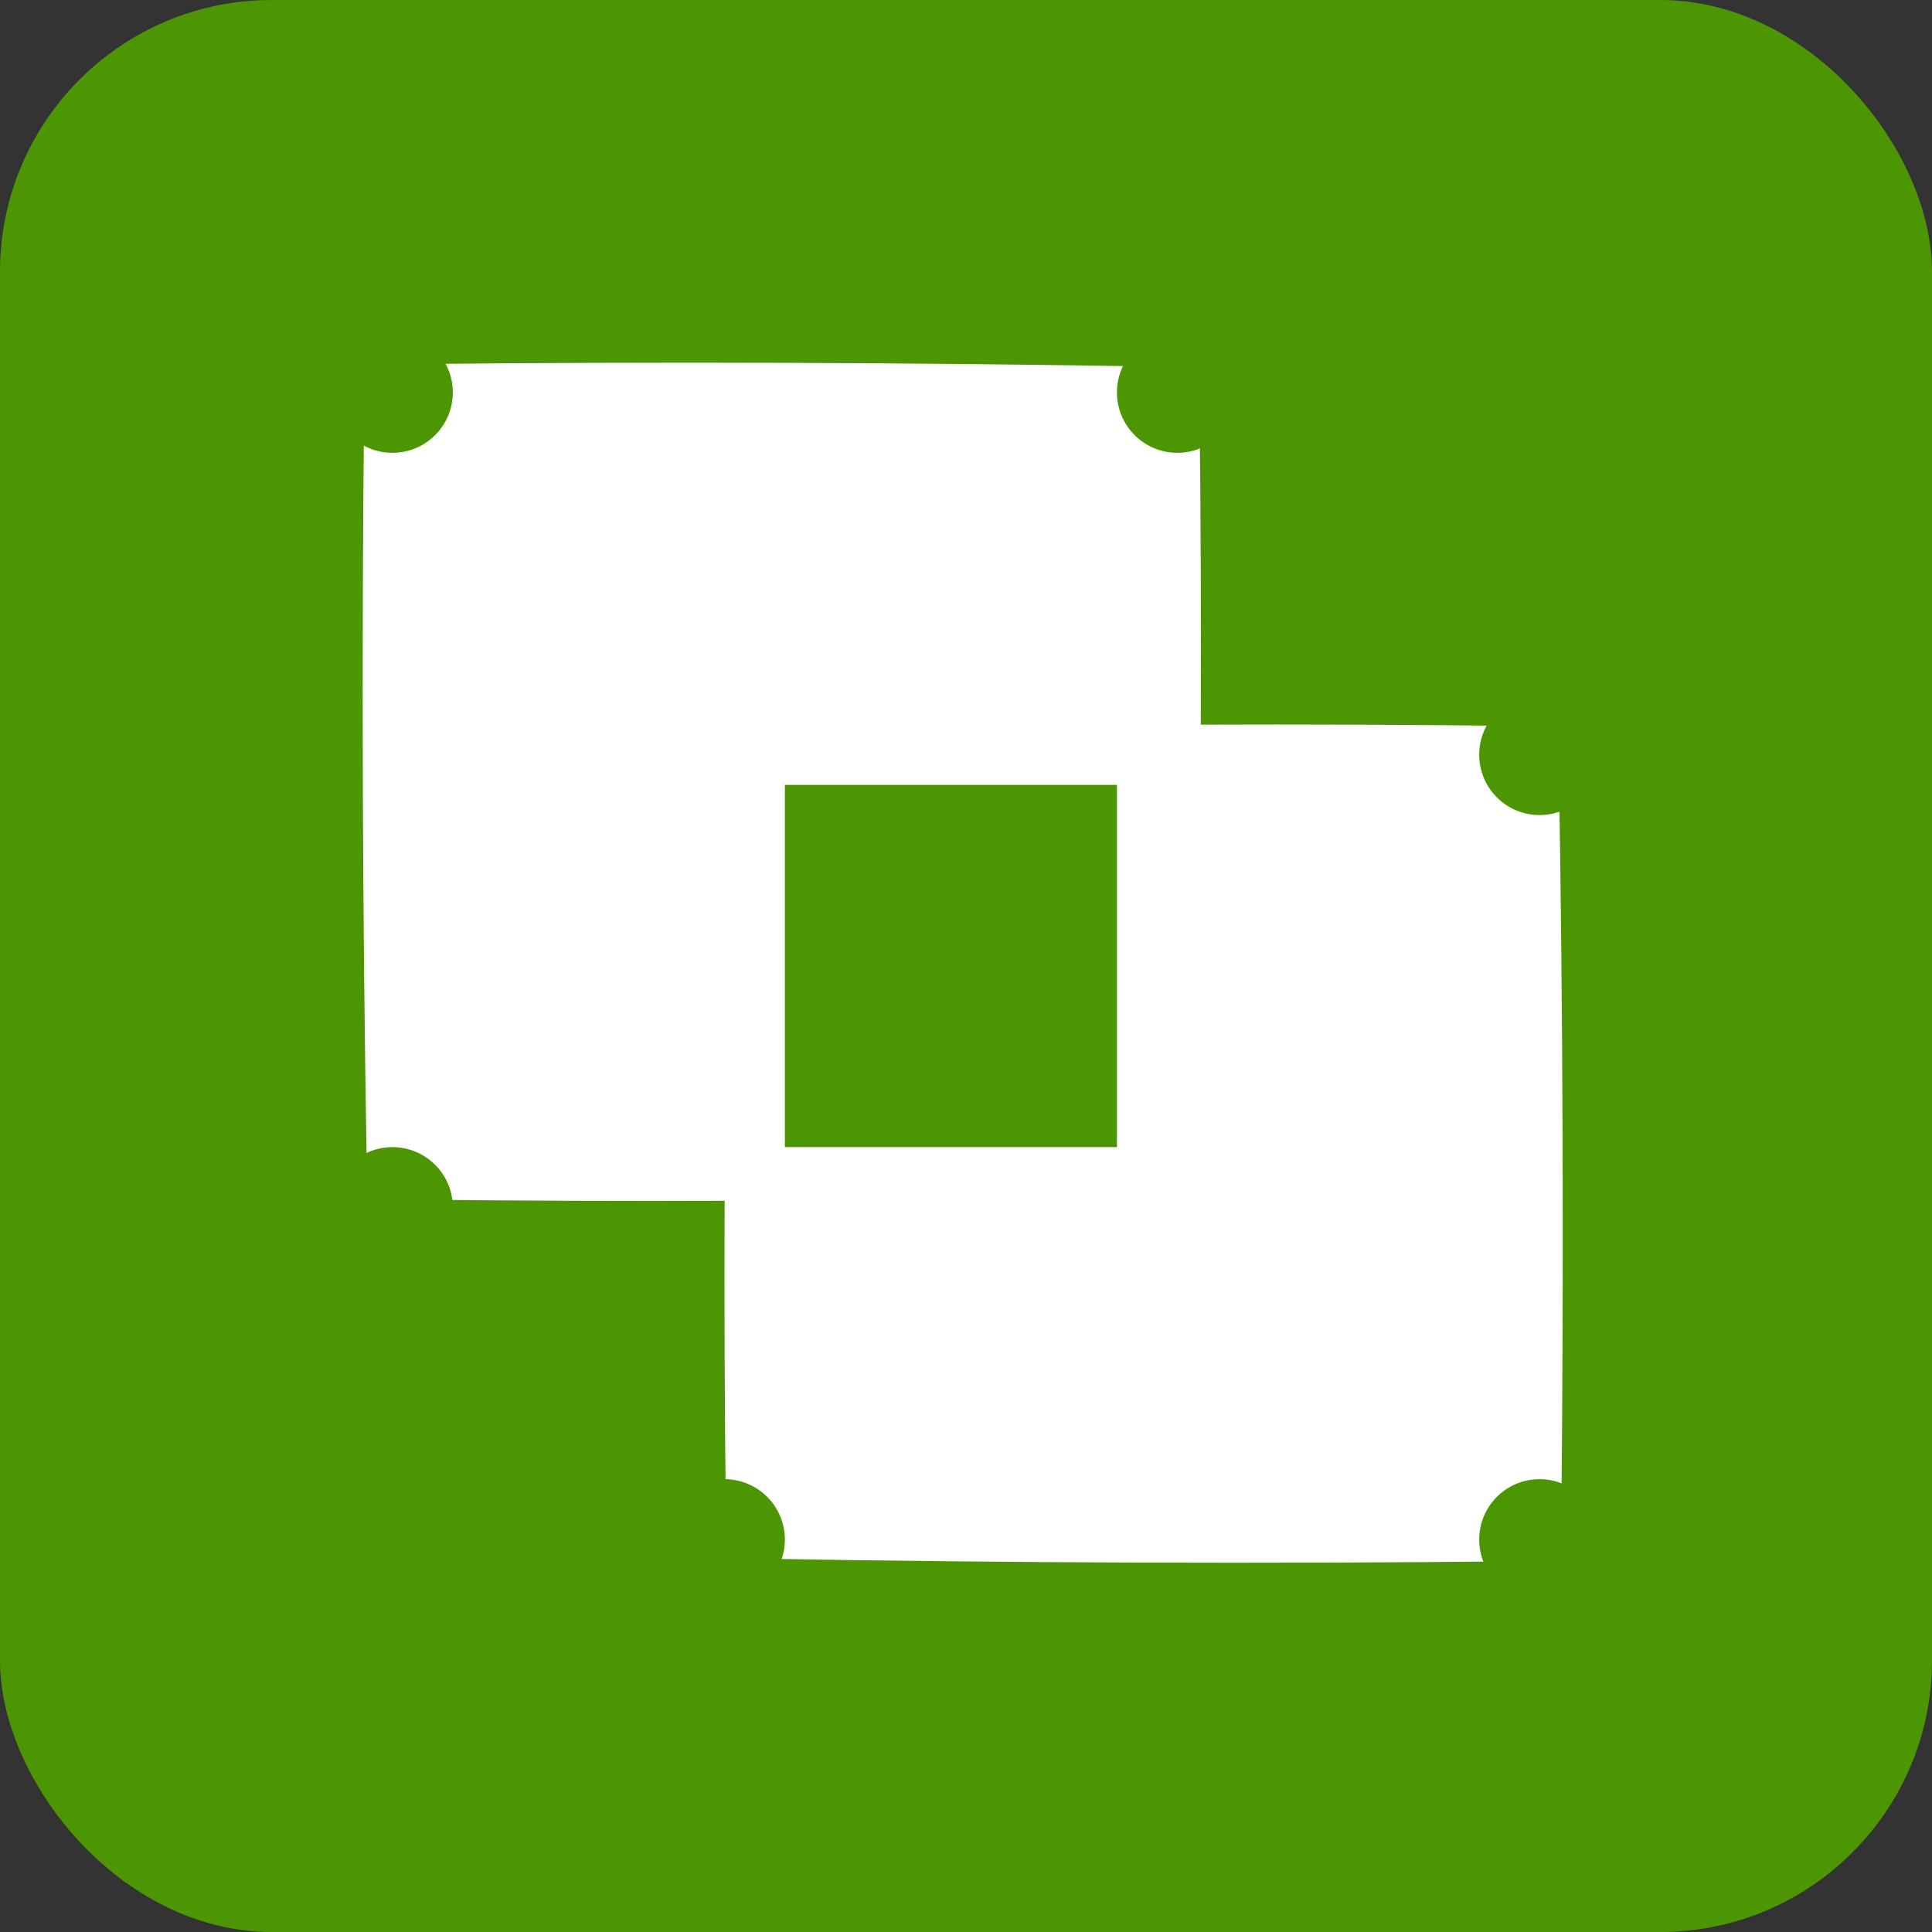
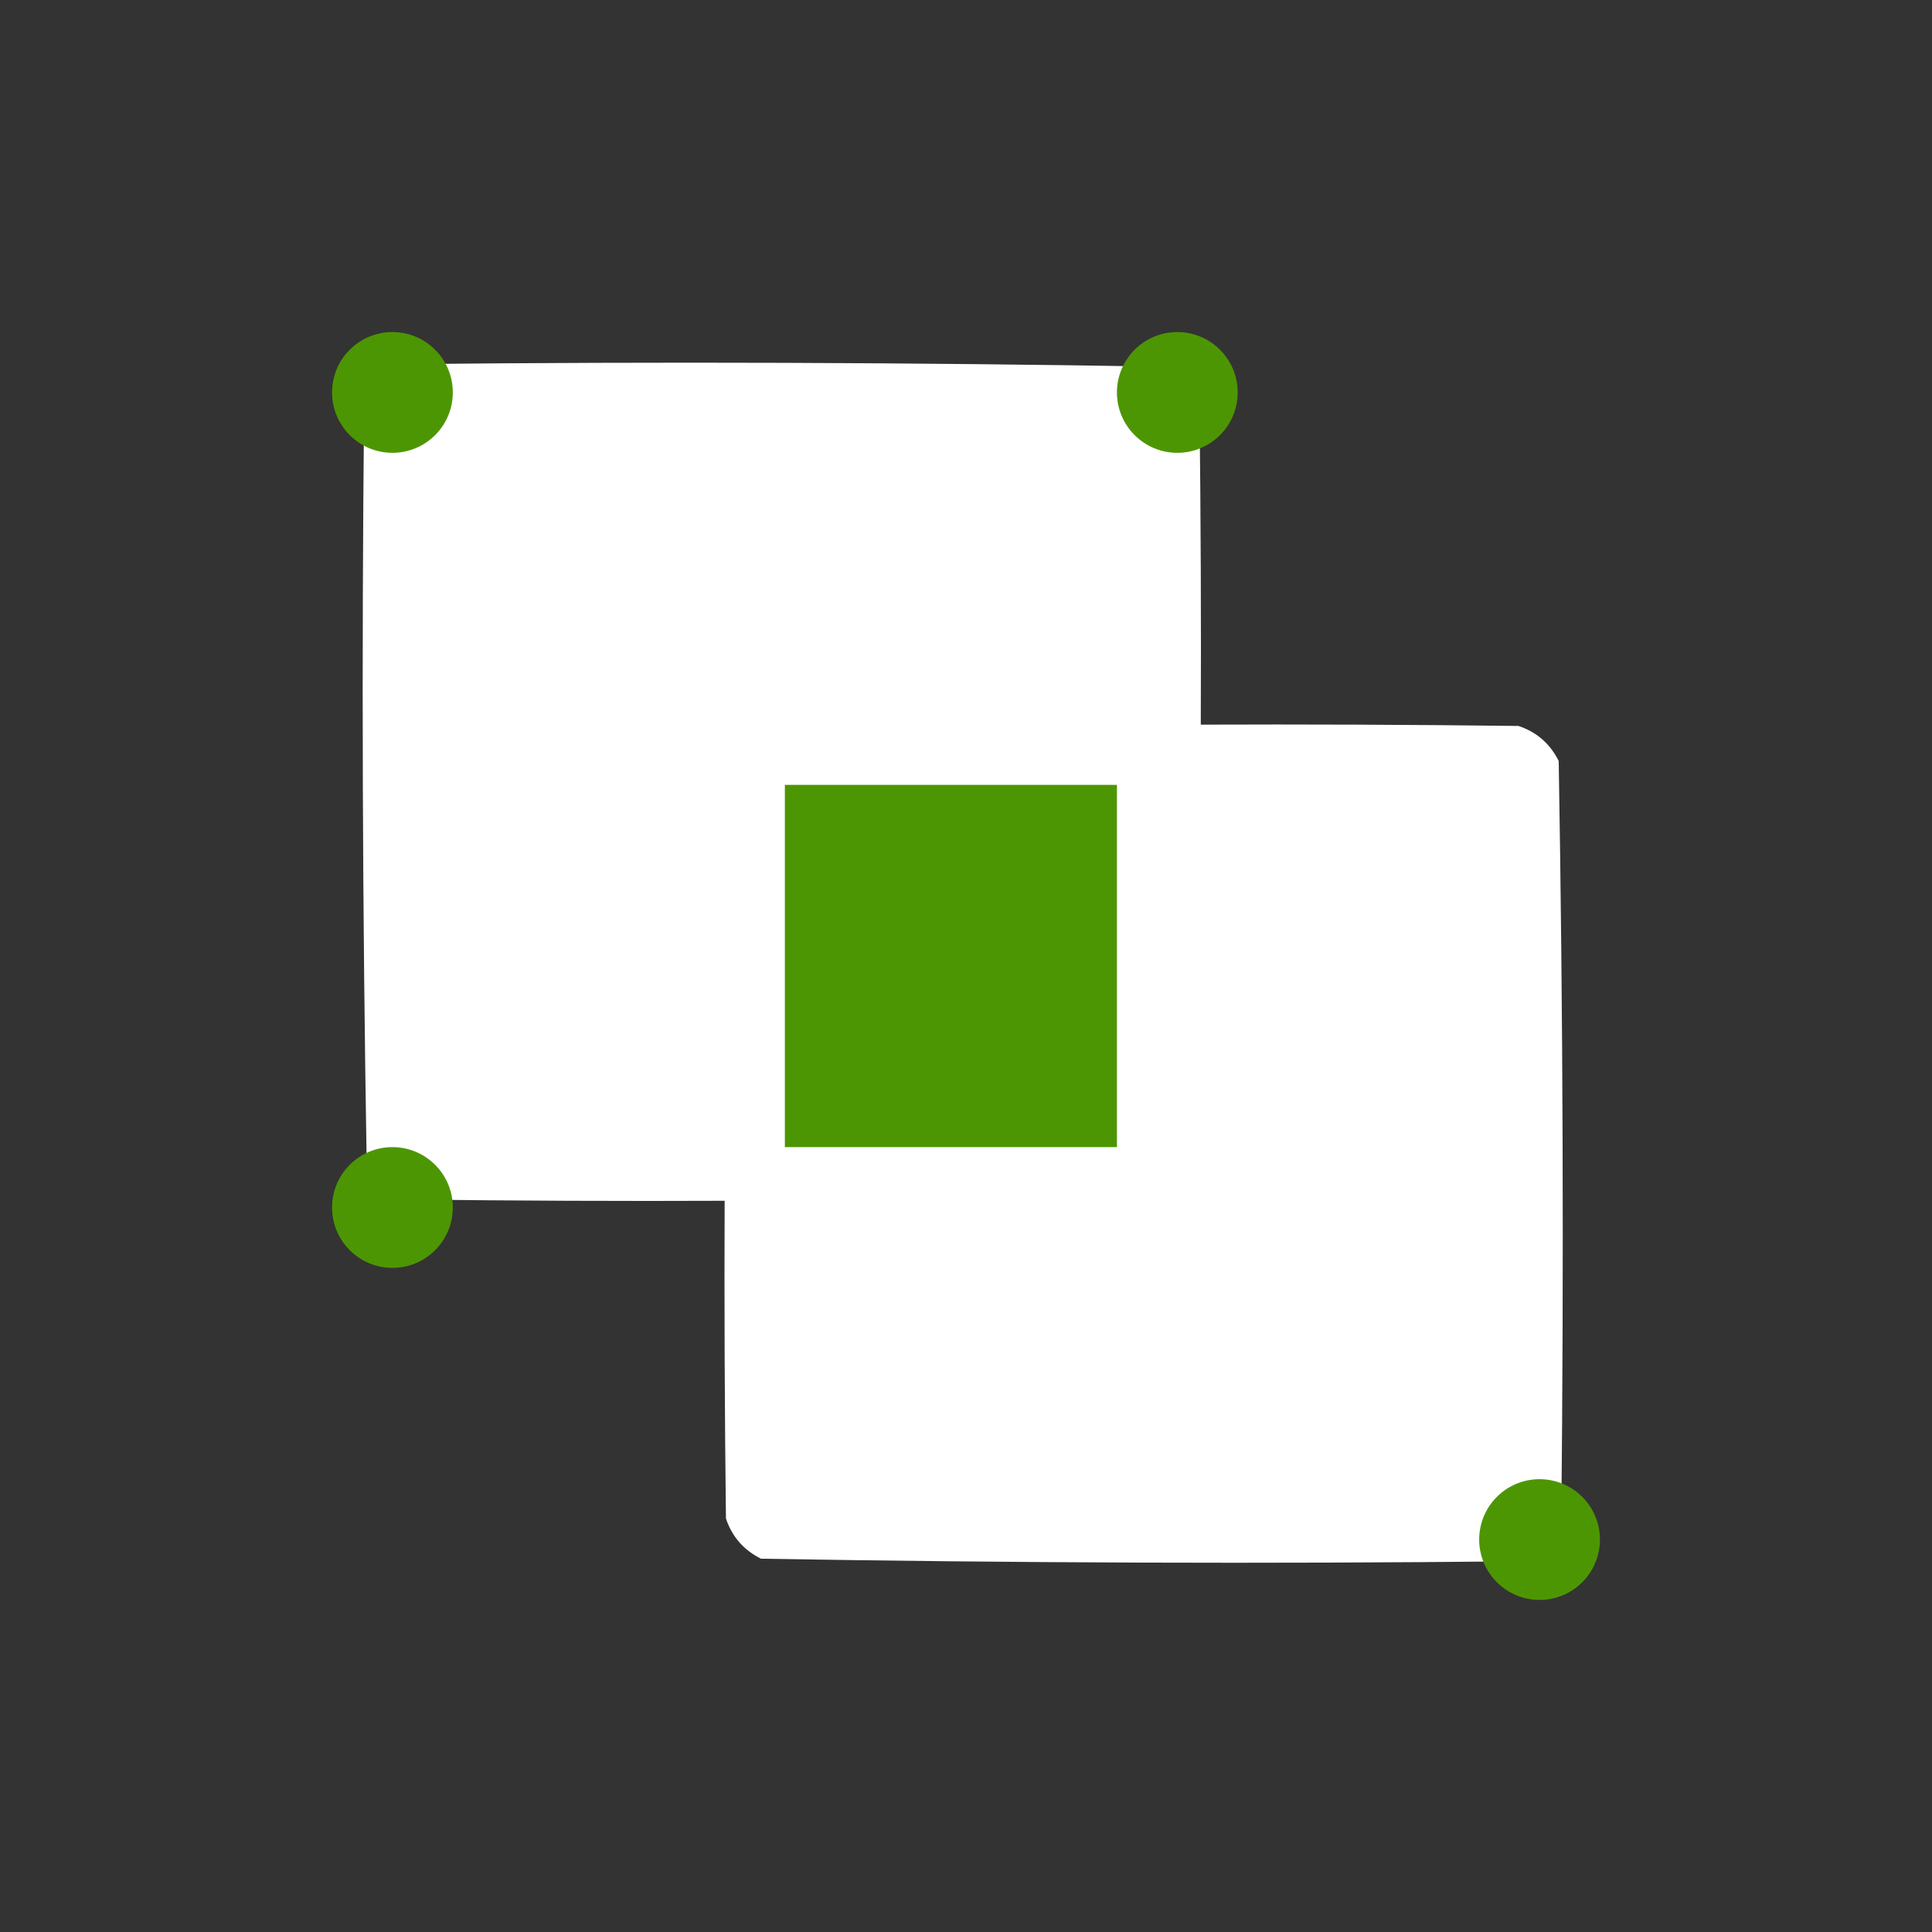
<svg xmlns="http://www.w3.org/2000/svg" width="64" height="64" viewBox="0 0 64 64" fill="none">
  <rect x="0" y="0" width="64" height="64" fill="#333333" stroke="none" />
-   <rect width="64" height="64" rx="9" fill="#4D9603" />
  <path opacity="0.999" fill-rule="evenodd" clip-rule="evenodd" d="M39.777 24.137C34.707 24.122 29.637 24.137 24.566 24.18C24.438 24.309 24.309 24.438 24.18 24.566C24.137 29.637 24.122 34.707 24.137 39.777C20.584 39.792 17.032 39.777 13.48 39.734C12.877 39.532 12.433 39.146 12.148 38.574C12.006 30.215 11.977 21.85 12.062 13.48C12.306 12.779 12.779 12.306 13.48 12.062C21.85 11.977 30.215 12.006 38.574 12.148C39.146 12.433 39.532 12.877 39.734 13.48C39.777 17.032 39.792 20.584 39.777 24.137Z" fill="white" />
  <path opacity="0.999" fill-rule="evenodd" clip-rule="evenodd" d="M39.646 24.005C43.198 23.991 46.75 24.005 50.302 24.048C50.906 24.25 51.349 24.637 51.634 25.209C51.777 33.568 51.806 41.933 51.72 50.302C51.477 51.004 51.004 51.477 50.302 51.72C41.933 51.806 33.568 51.777 25.209 51.634C24.637 51.349 24.25 50.906 24.048 50.302C24.005 46.75 23.991 43.198 24.005 39.646C23.991 34.576 24.005 29.505 24.048 24.435C24.177 24.306 24.306 24.177 24.435 24.048C29.505 24.005 34.576 23.991 39.646 24.005Z" fill="white" />
-   <circle cx="51" cy="25" r="2" fill="#4D9603" />
  <circle cx="39" cy="13" r="2" fill="#4D9603" />
  <circle cx="13" cy="13" r="2" fill="#4D9603" />
  <circle cx="13" cy="40" r="2" fill="#4D9603" />
  <circle cx="51" cy="51" r="2" fill="#4D9603" />
-   <circle cx="24" cy="51" r="2" fill="#4D9603" />
  <rect x="26" y="26" width="11" height="12" fill="#4D9603" />
</svg>